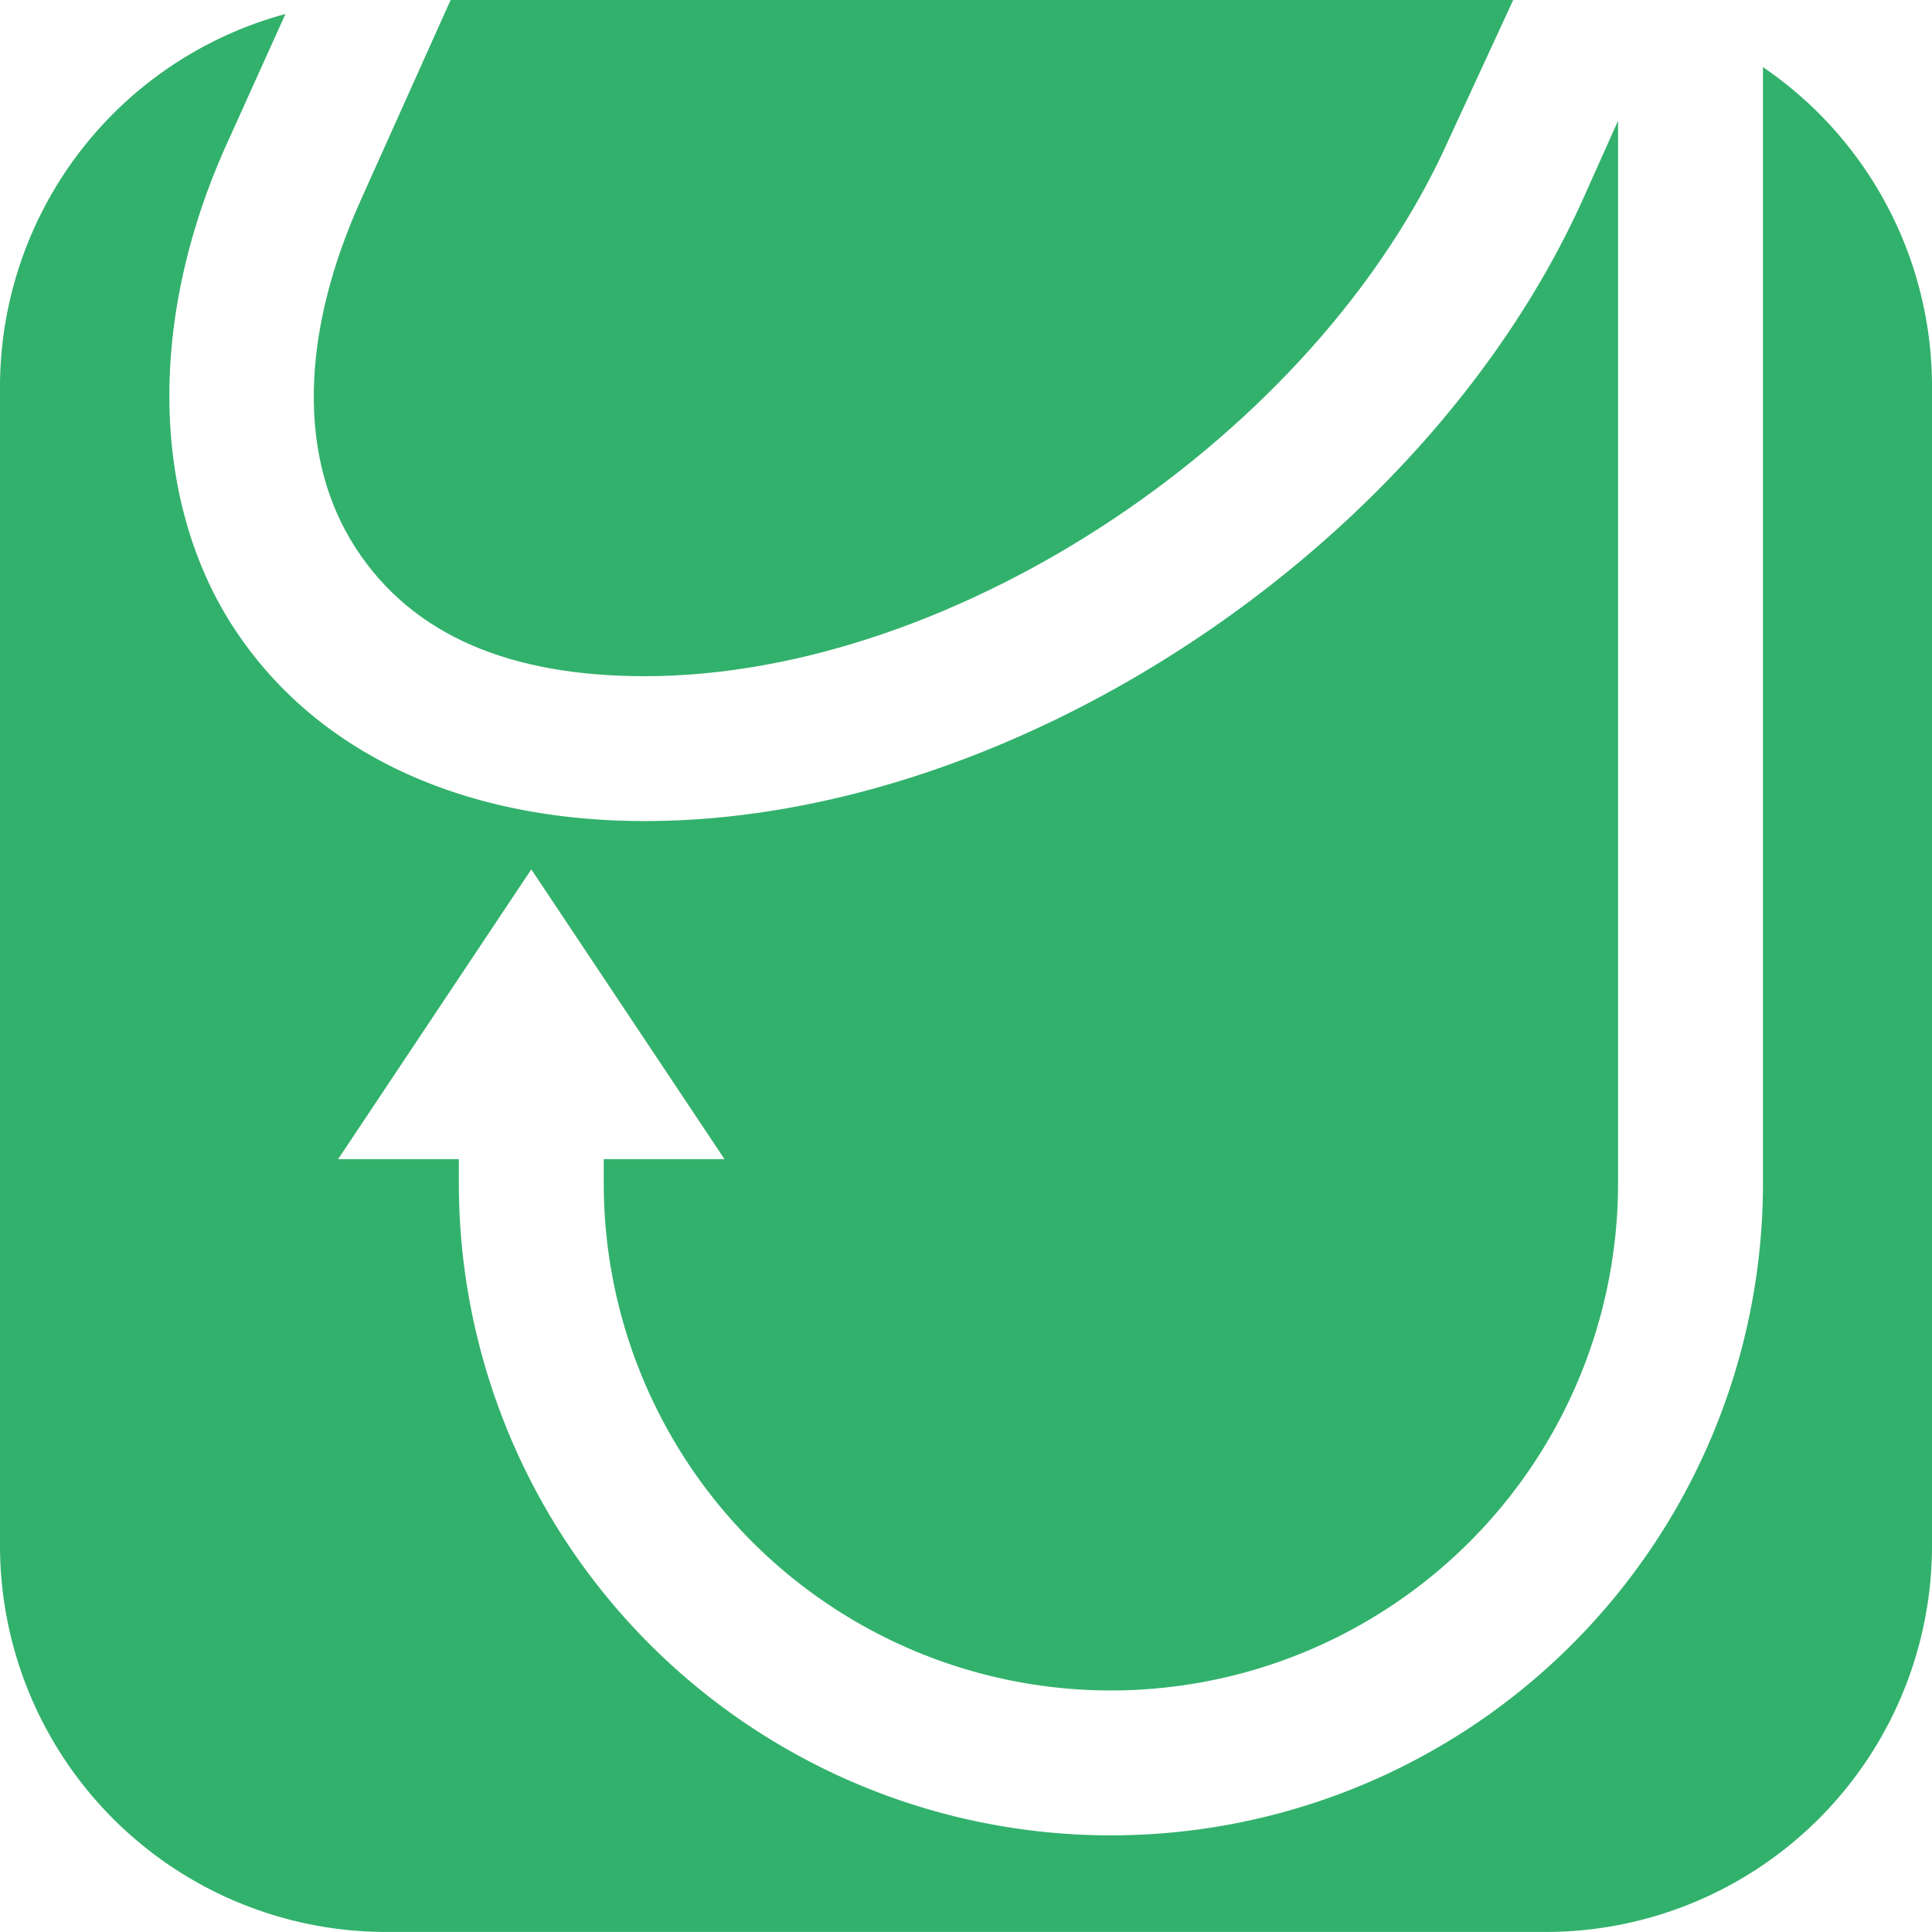
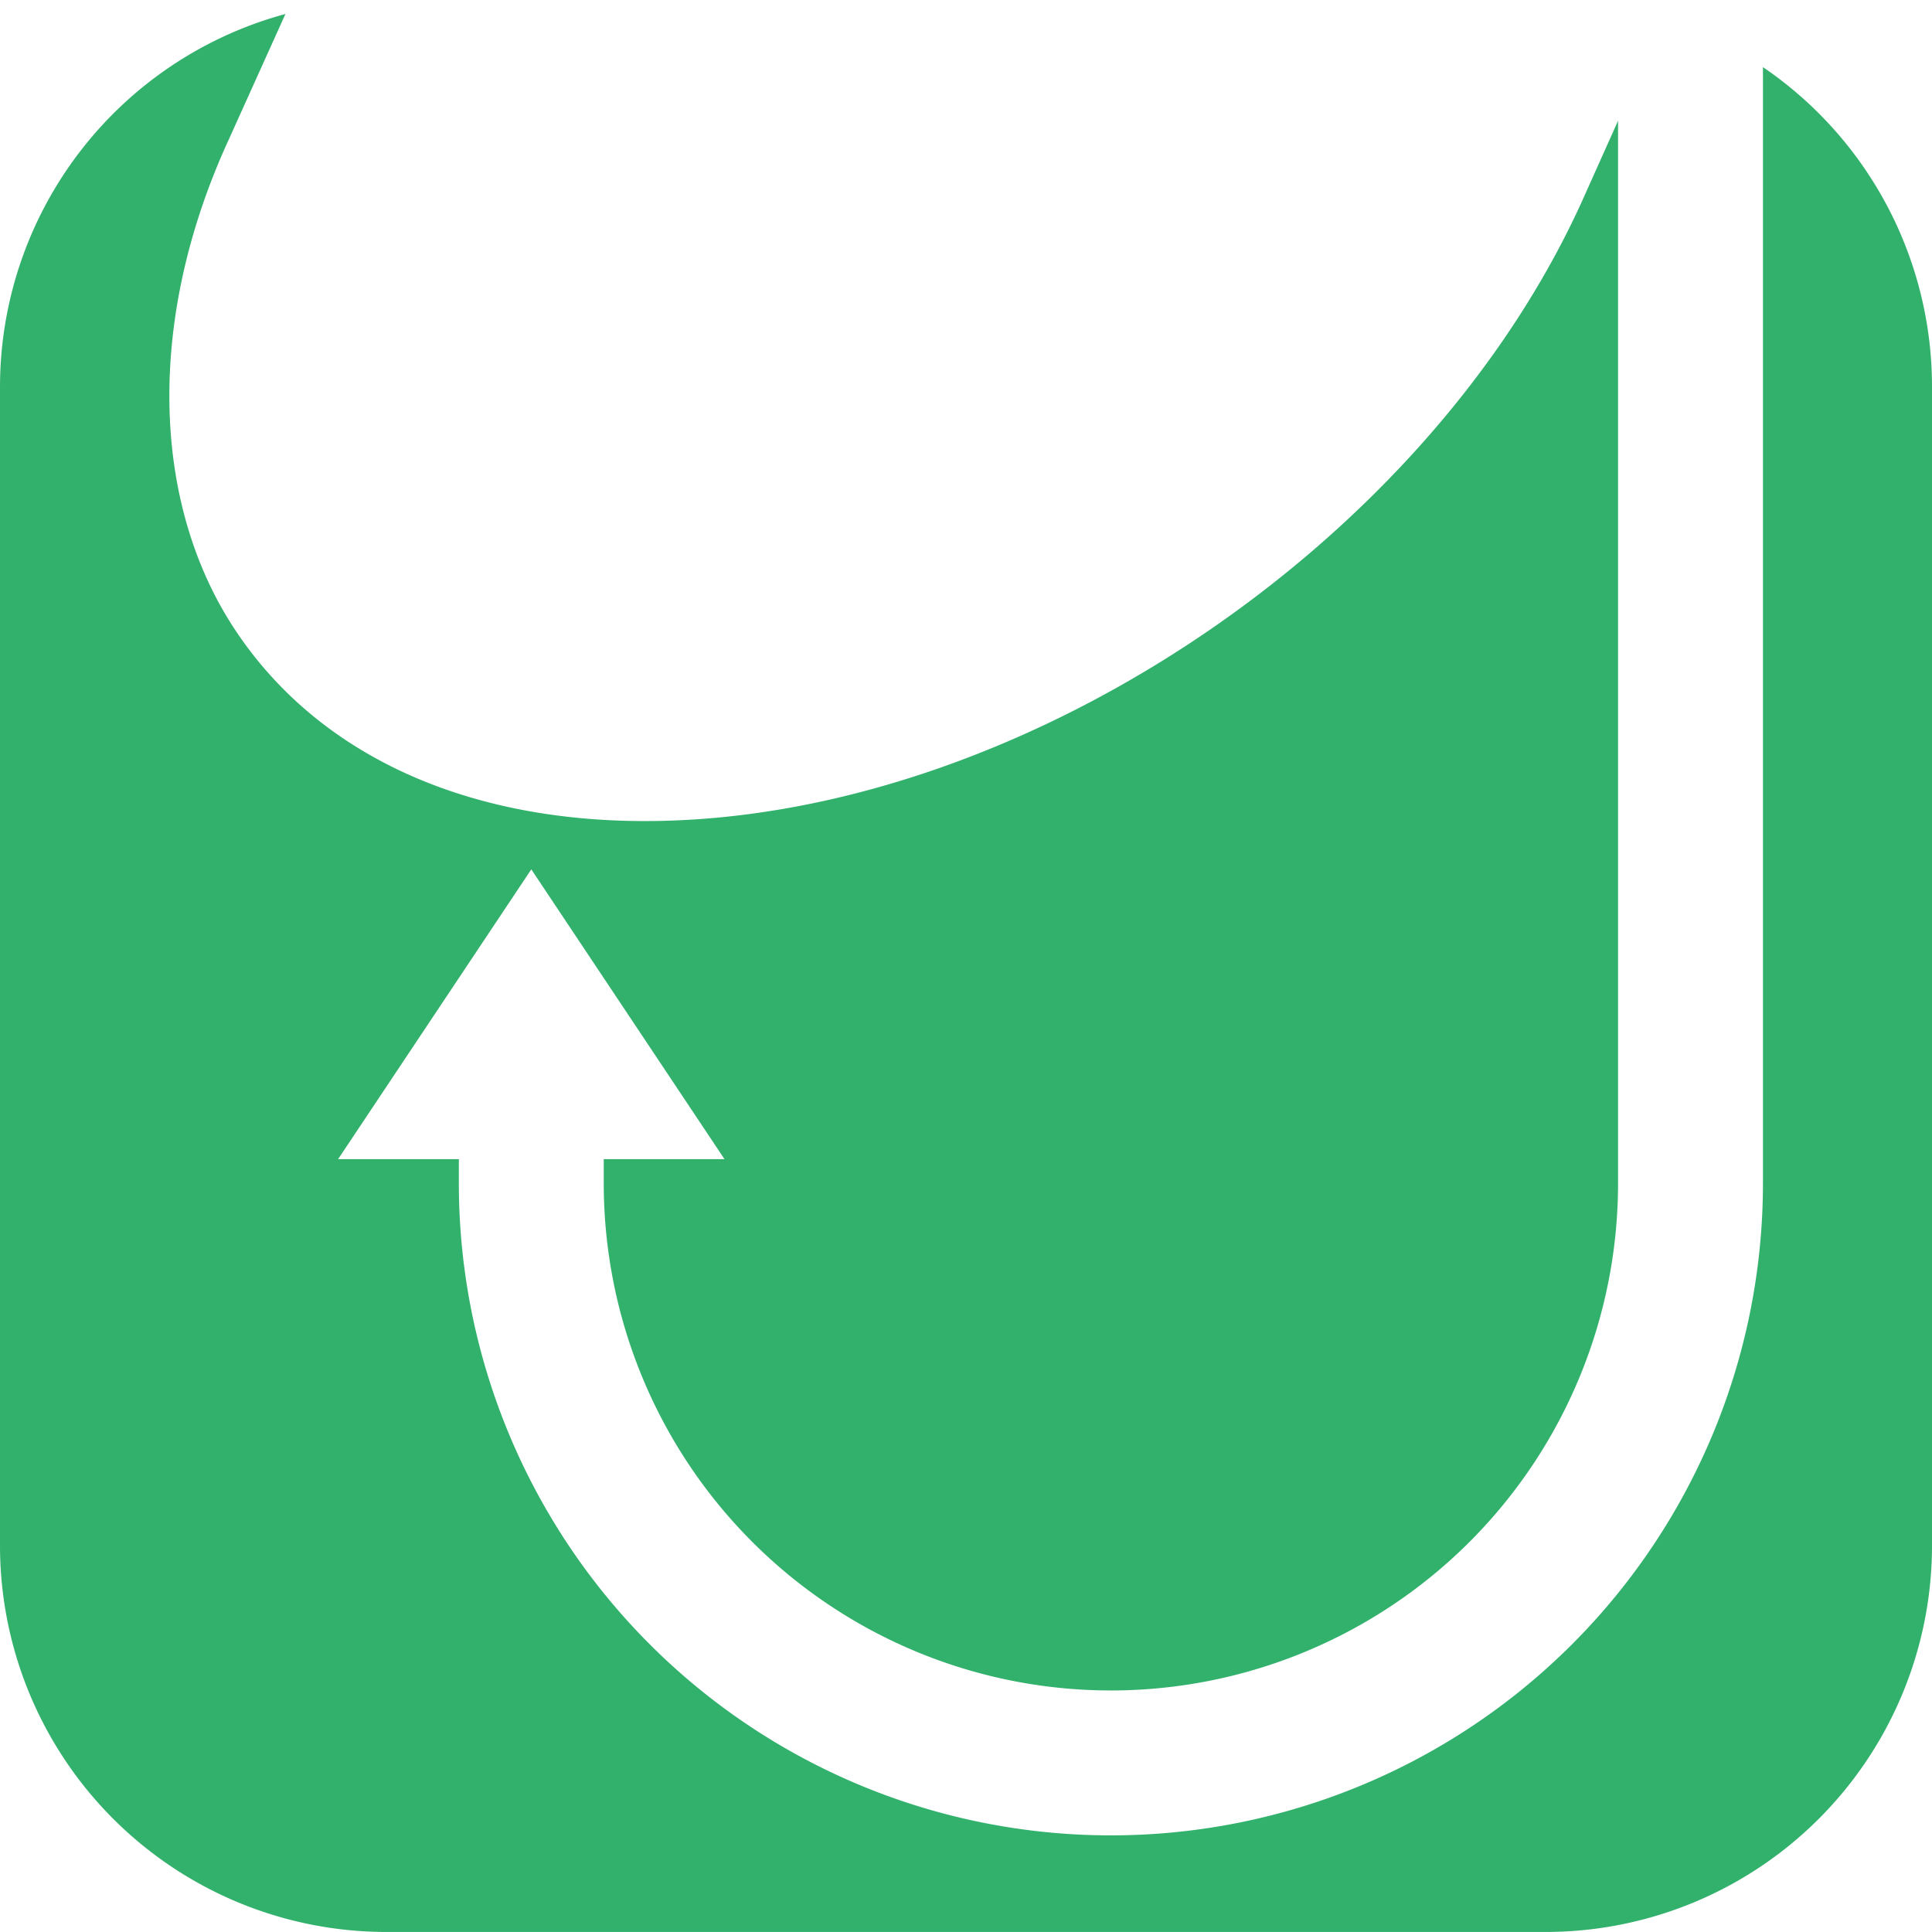
<svg xmlns="http://www.w3.org/2000/svg" id="icon-spec08" width="50" height="50" viewBox="0 0 50 50">
-   <path id="Path_4225" data-name="Path 4225" d="M15.063,17.5c8.05,0,17.4-6.25,20.812-13.9L37.538,0h-27.5L7.726,5.15c-1.588,3.512-1.638,6.725-.15,9.025S11.626,17.5,15.063,17.5Z" transform="translate(1.624)" fill="#32b16c" />
  <path id="Path_4226" data-name="Path 4226" d="M45.625,1.665V30.552a16.875,16.875,0,1,1-33.75,0v-.625H8.75l5-7.5,5,7.5H15.625v.625a13.125,13.125,0,1,0,26.25,0V3.053L40.963,5.09C36.9,14.1,26.25,21.177,16.688,21.177c-4.762,0-8.537-1.787-10.637-5s-2.3-7.925-.125-12.65L7.387.29A10,10,0,0,0,0,9.927v30a10,10,0,0,0,10,10H40a10,10,0,0,0,10-10v-30a10,10,0,0,0-4.375-8.262Z" transform="translate(0 0.072)" fill="#32b16c" />
</svg>